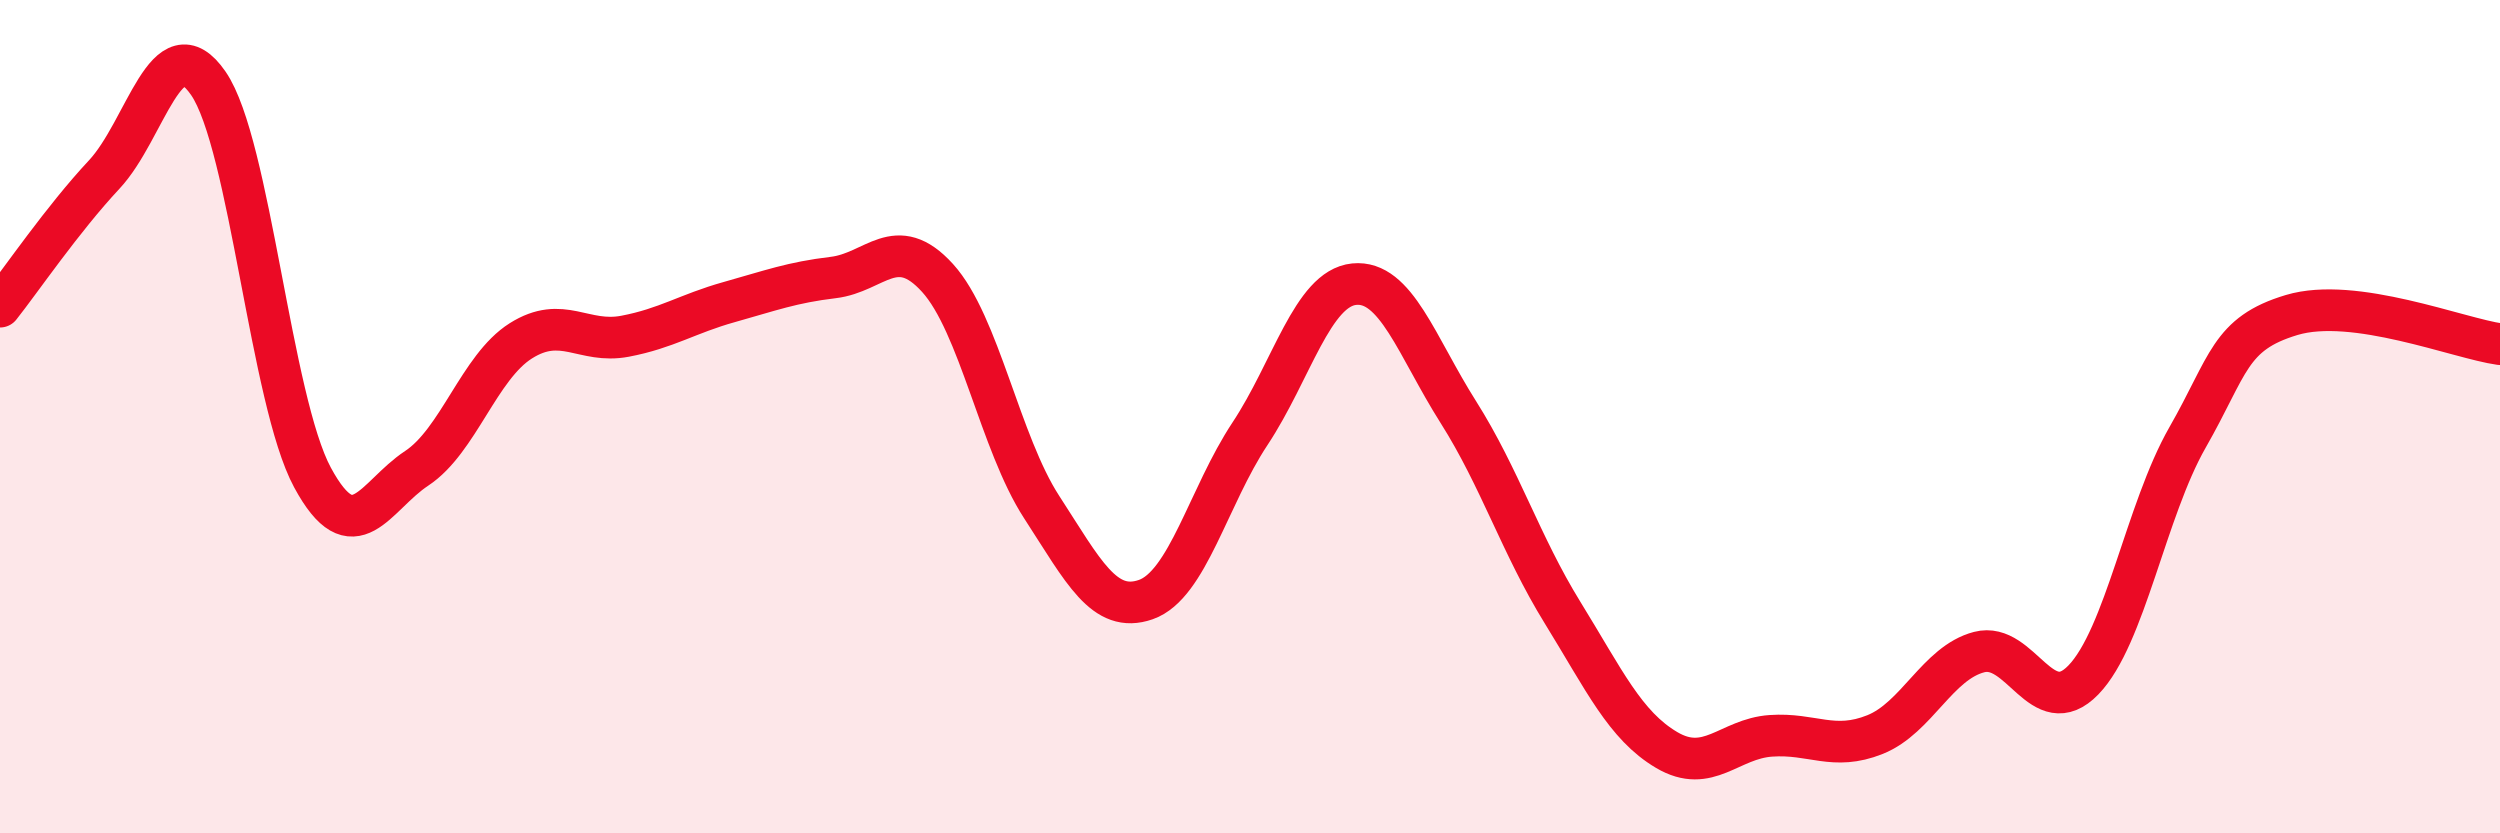
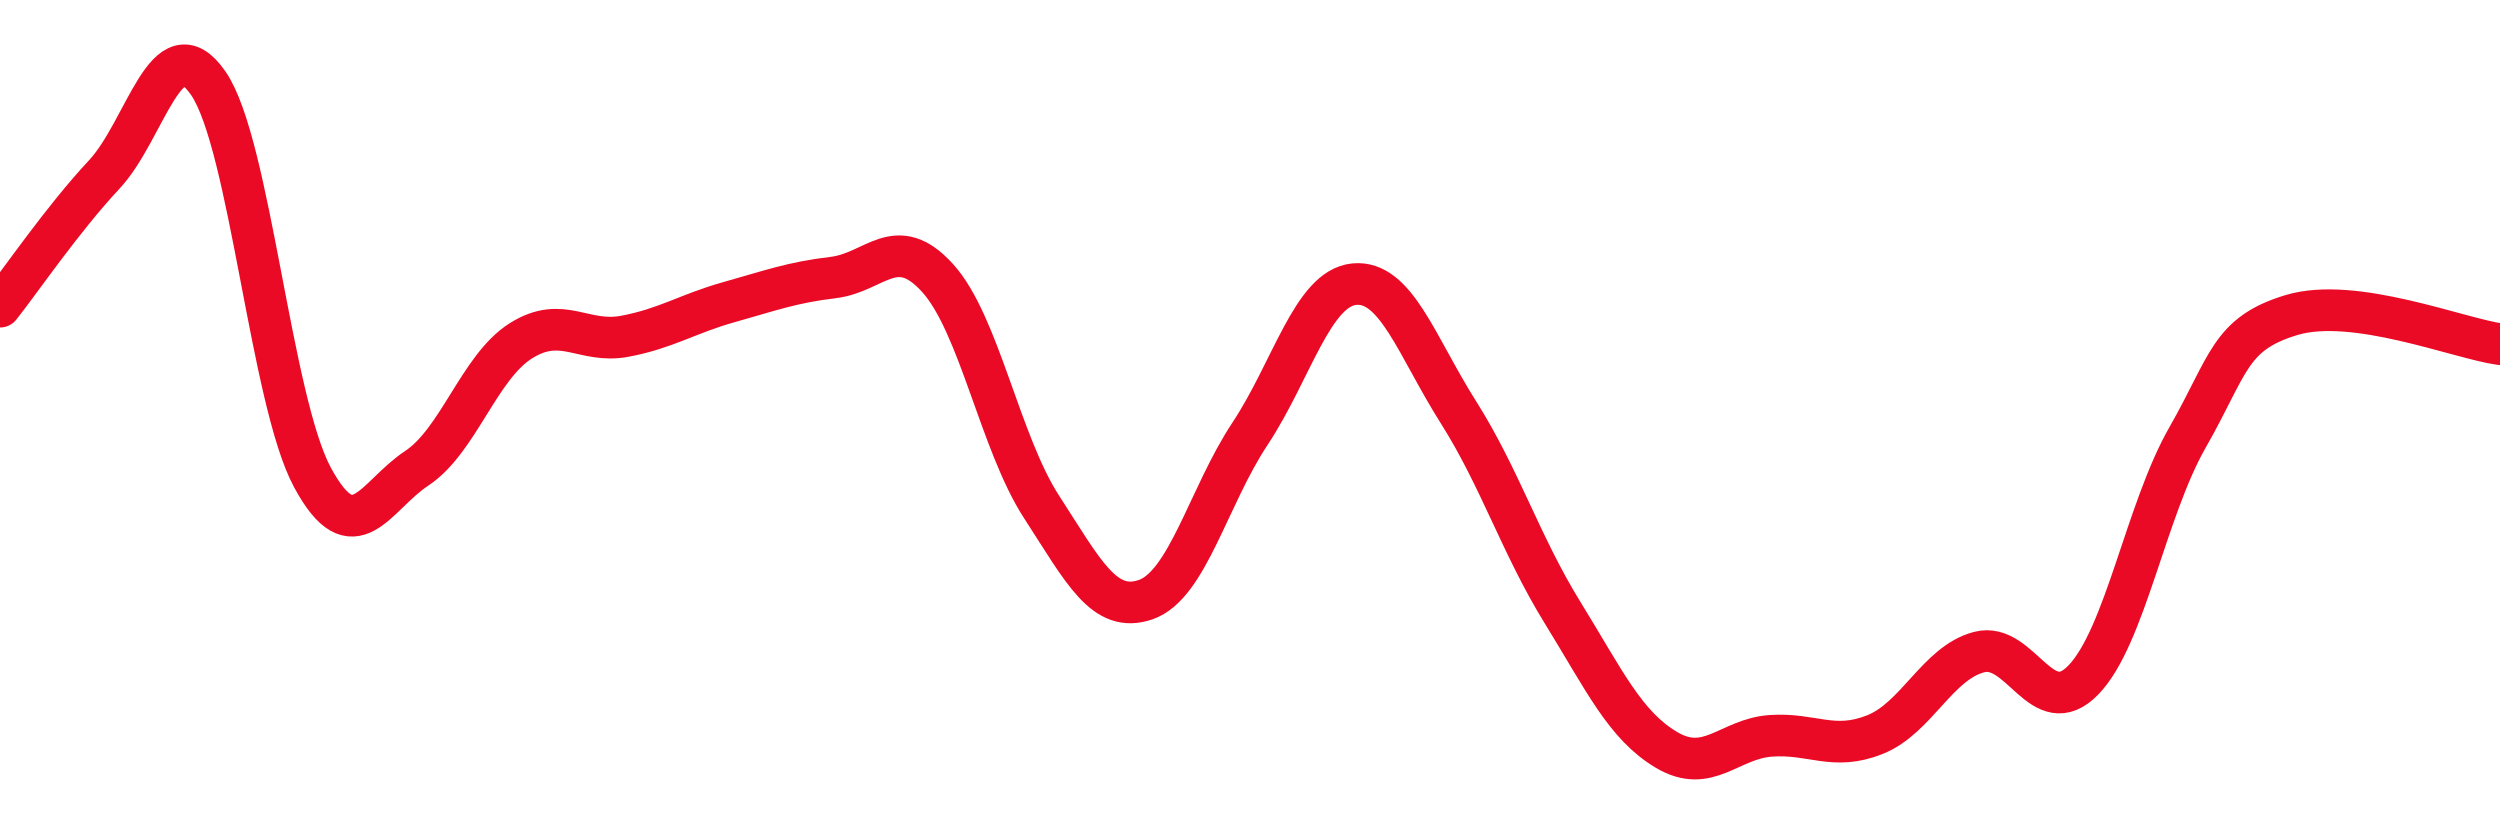
<svg xmlns="http://www.w3.org/2000/svg" width="60" height="20" viewBox="0 0 60 20">
-   <path d="M 0,7.36 C 0.5,6.73 1.5,5.26 2.5,4.19 C 3.5,3.12 4,0.55 5,2 C 6,3.45 6.5,9.61 7.5,11.46 C 8.5,13.31 9,11.9 10,11.24 C 11,10.58 11.5,8.81 12.5,8.18 C 13.5,7.55 14,8.26 15,8.07 C 16,7.88 16.5,7.53 17.5,7.25 C 18.5,6.97 19,6.78 20,6.66 C 21,6.54 21.5,5.57 22.5,6.67 C 23.5,7.77 24,10.63 25,12.17 C 26,13.71 26.5,14.74 27.5,14.39 C 28.5,14.04 29,11.92 30,10.41 C 31,8.9 31.5,6.92 32.5,6.82 C 33.5,6.72 34,8.31 35,9.89 C 36,11.47 36.5,13.08 37.5,14.7 C 38.5,16.32 39,17.41 40,18 C 41,18.59 41.5,17.73 42.5,17.66 C 43.5,17.59 44,18.03 45,17.63 C 46,17.23 46.5,15.91 47.5,15.65 C 48.5,15.39 49,17.35 50,16.32 C 51,15.29 51.5,12.25 52.5,10.5 C 53.5,8.75 53.5,8.01 55,7.56 C 56.5,7.11 59,8.12 60,8.26L60 20L0 20Z" fill="#EB0A25" opacity="0.1" stroke-linecap="round" stroke-linejoin="round" />
  <path d="M 0,7.36 C 0.5,6.73 1.5,5.26 2.5,4.19 C 3.5,3.12 4,0.55 5,2 C 6,3.45 6.5,9.61 7.5,11.46 C 8.5,13.31 9,11.9 10,11.24 C 11,10.58 11.5,8.81 12.5,8.18 C 13.5,7.55 14,8.26 15,8.07 C 16,7.88 16.5,7.53 17.5,7.25 C 18.5,6.97 19,6.78 20,6.66 C 21,6.54 21.5,5.57 22.5,6.67 C 23.5,7.77 24,10.63 25,12.17 C 26,13.71 26.5,14.74 27.5,14.39 C 28.5,14.04 29,11.92 30,10.41 C 31,8.9 31.5,6.92 32.5,6.82 C 33.5,6.72 34,8.31 35,9.89 C 36,11.47 36.5,13.08 37.5,14.7 C 38.5,16.32 39,17.41 40,18 C 41,18.59 41.5,17.73 42.5,17.66 C 43.5,17.59 44,18.03 45,17.63 C 46,17.23 46.5,15.91 47.5,15.65 C 48.5,15.39 49,17.35 50,16.32 C 51,15.29 51.5,12.25 52.5,10.5 C 53.5,8.75 53.5,8.01 55,7.56 C 56.5,7.11 59,8.12 60,8.26" stroke="#EB0A25" stroke-width="1" fill="none" stroke-linecap="round" stroke-linejoin="round" />
</svg>